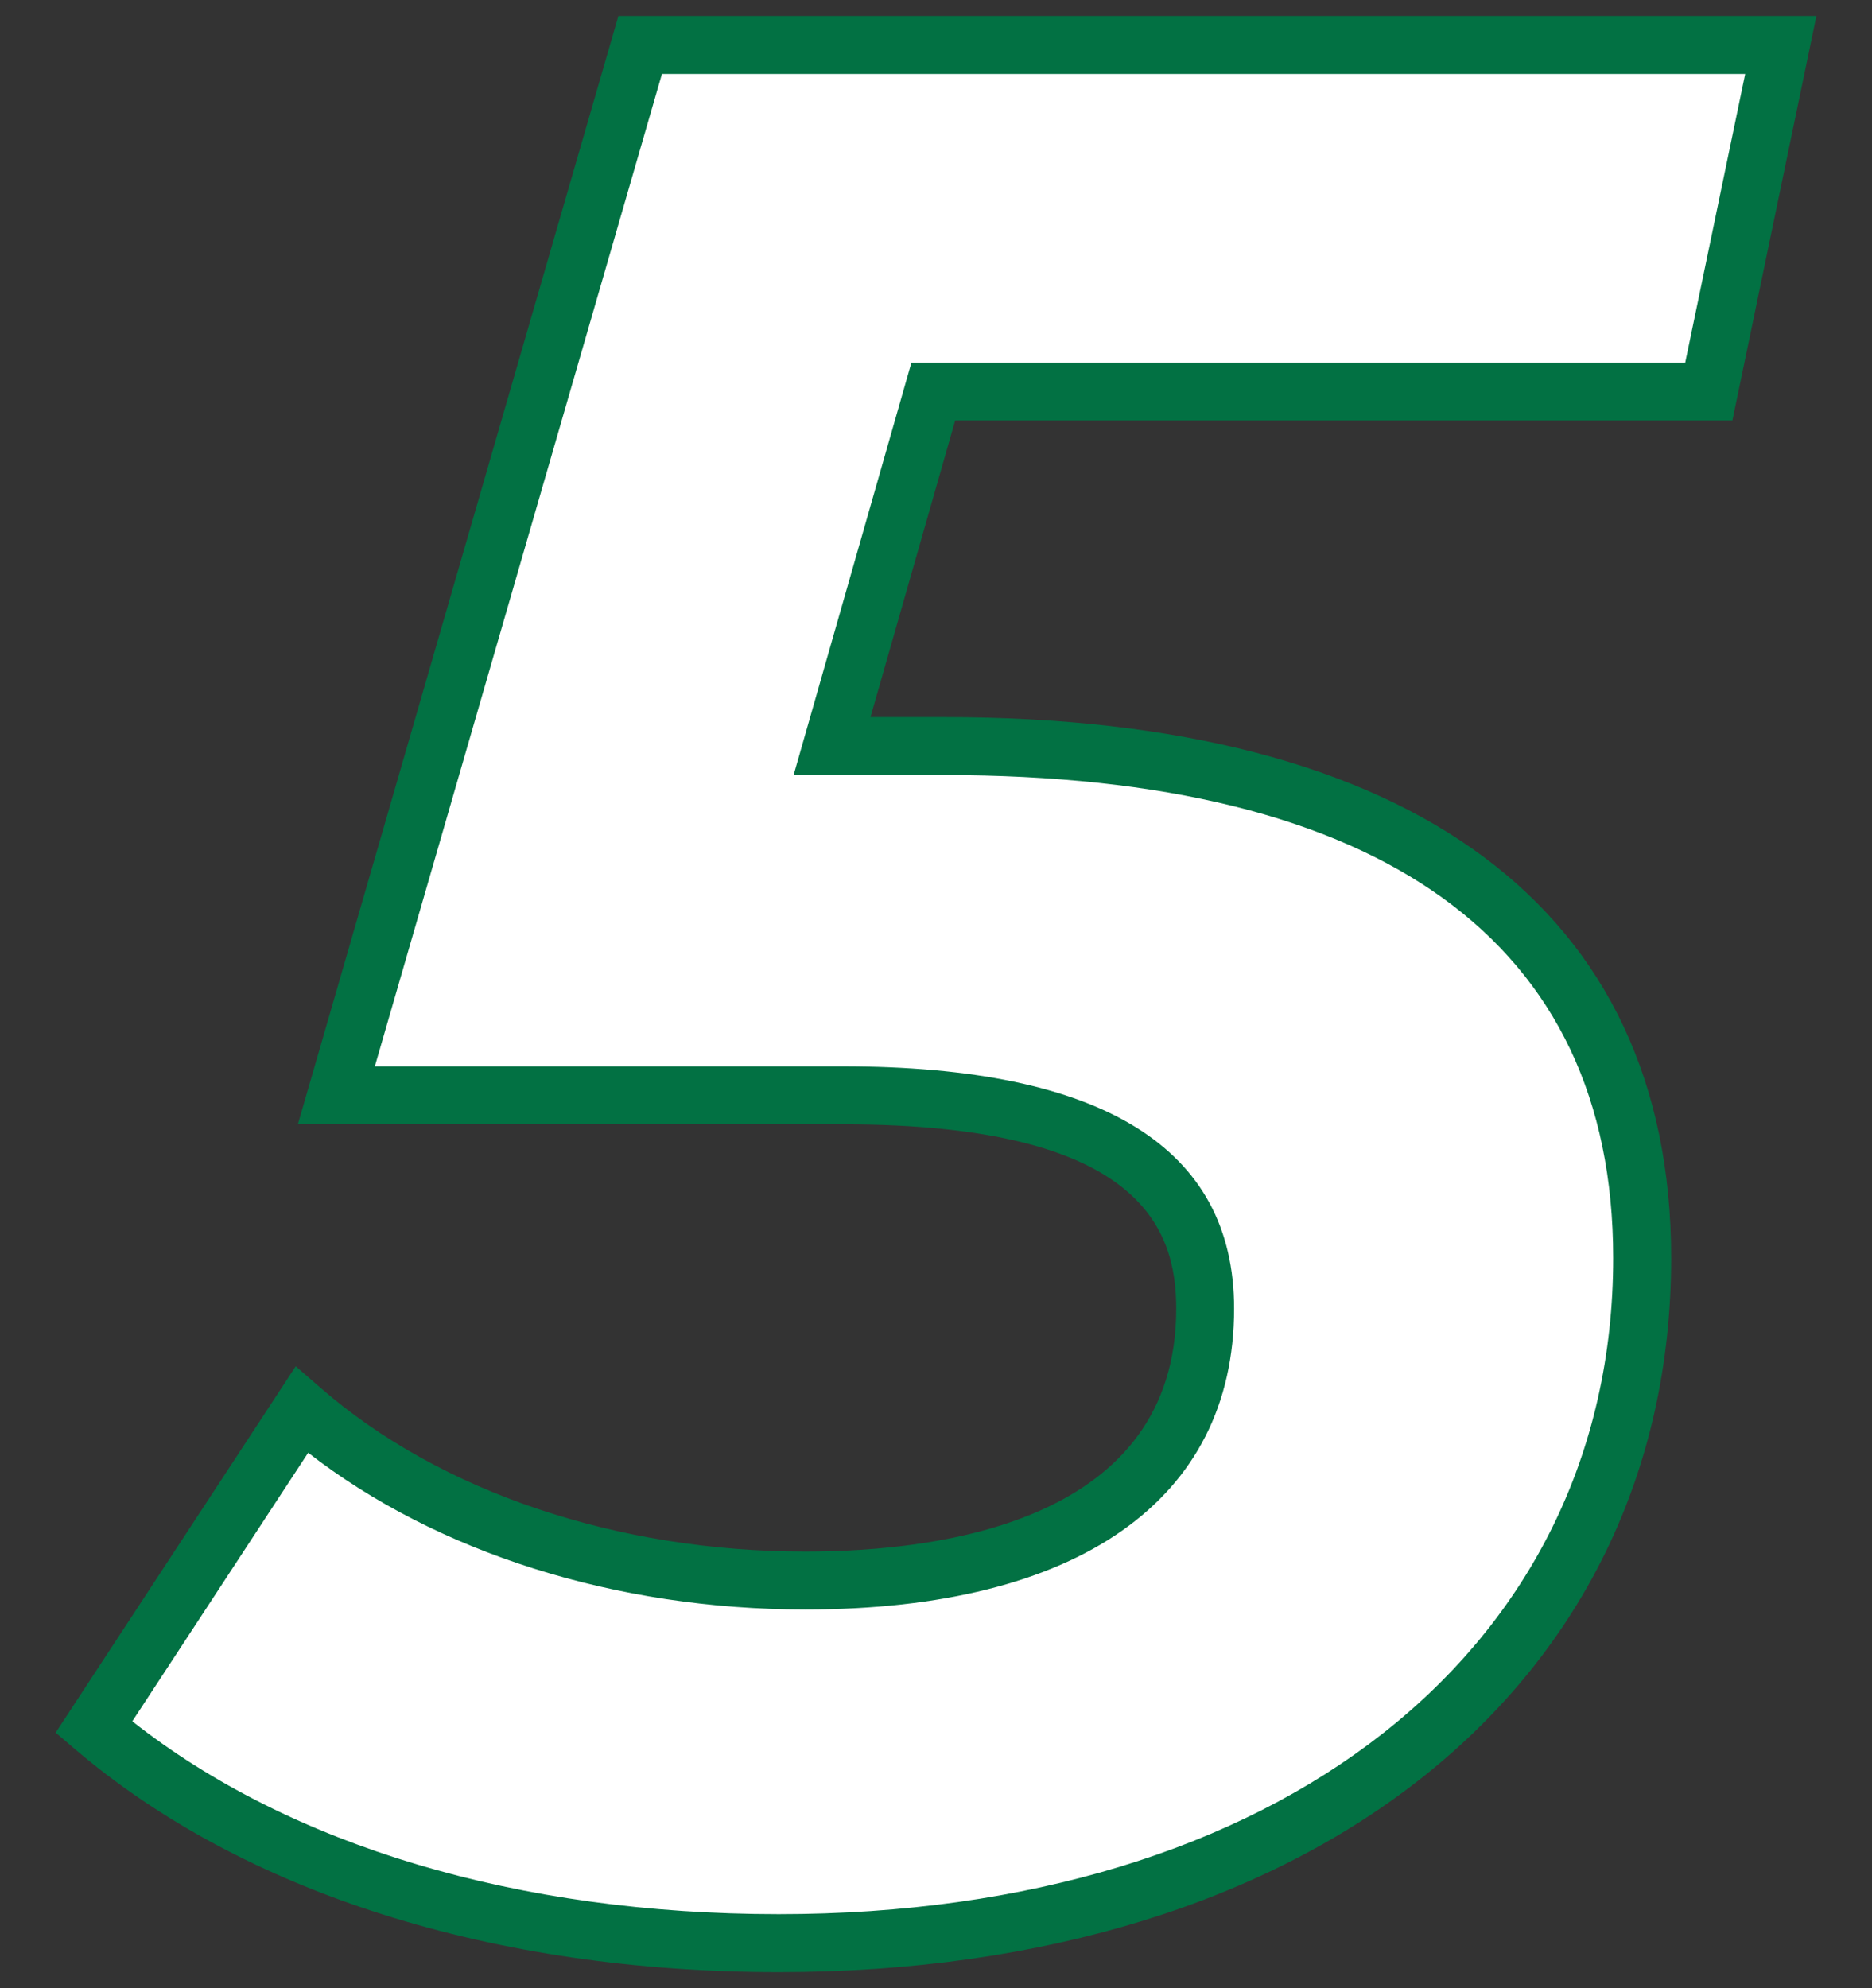
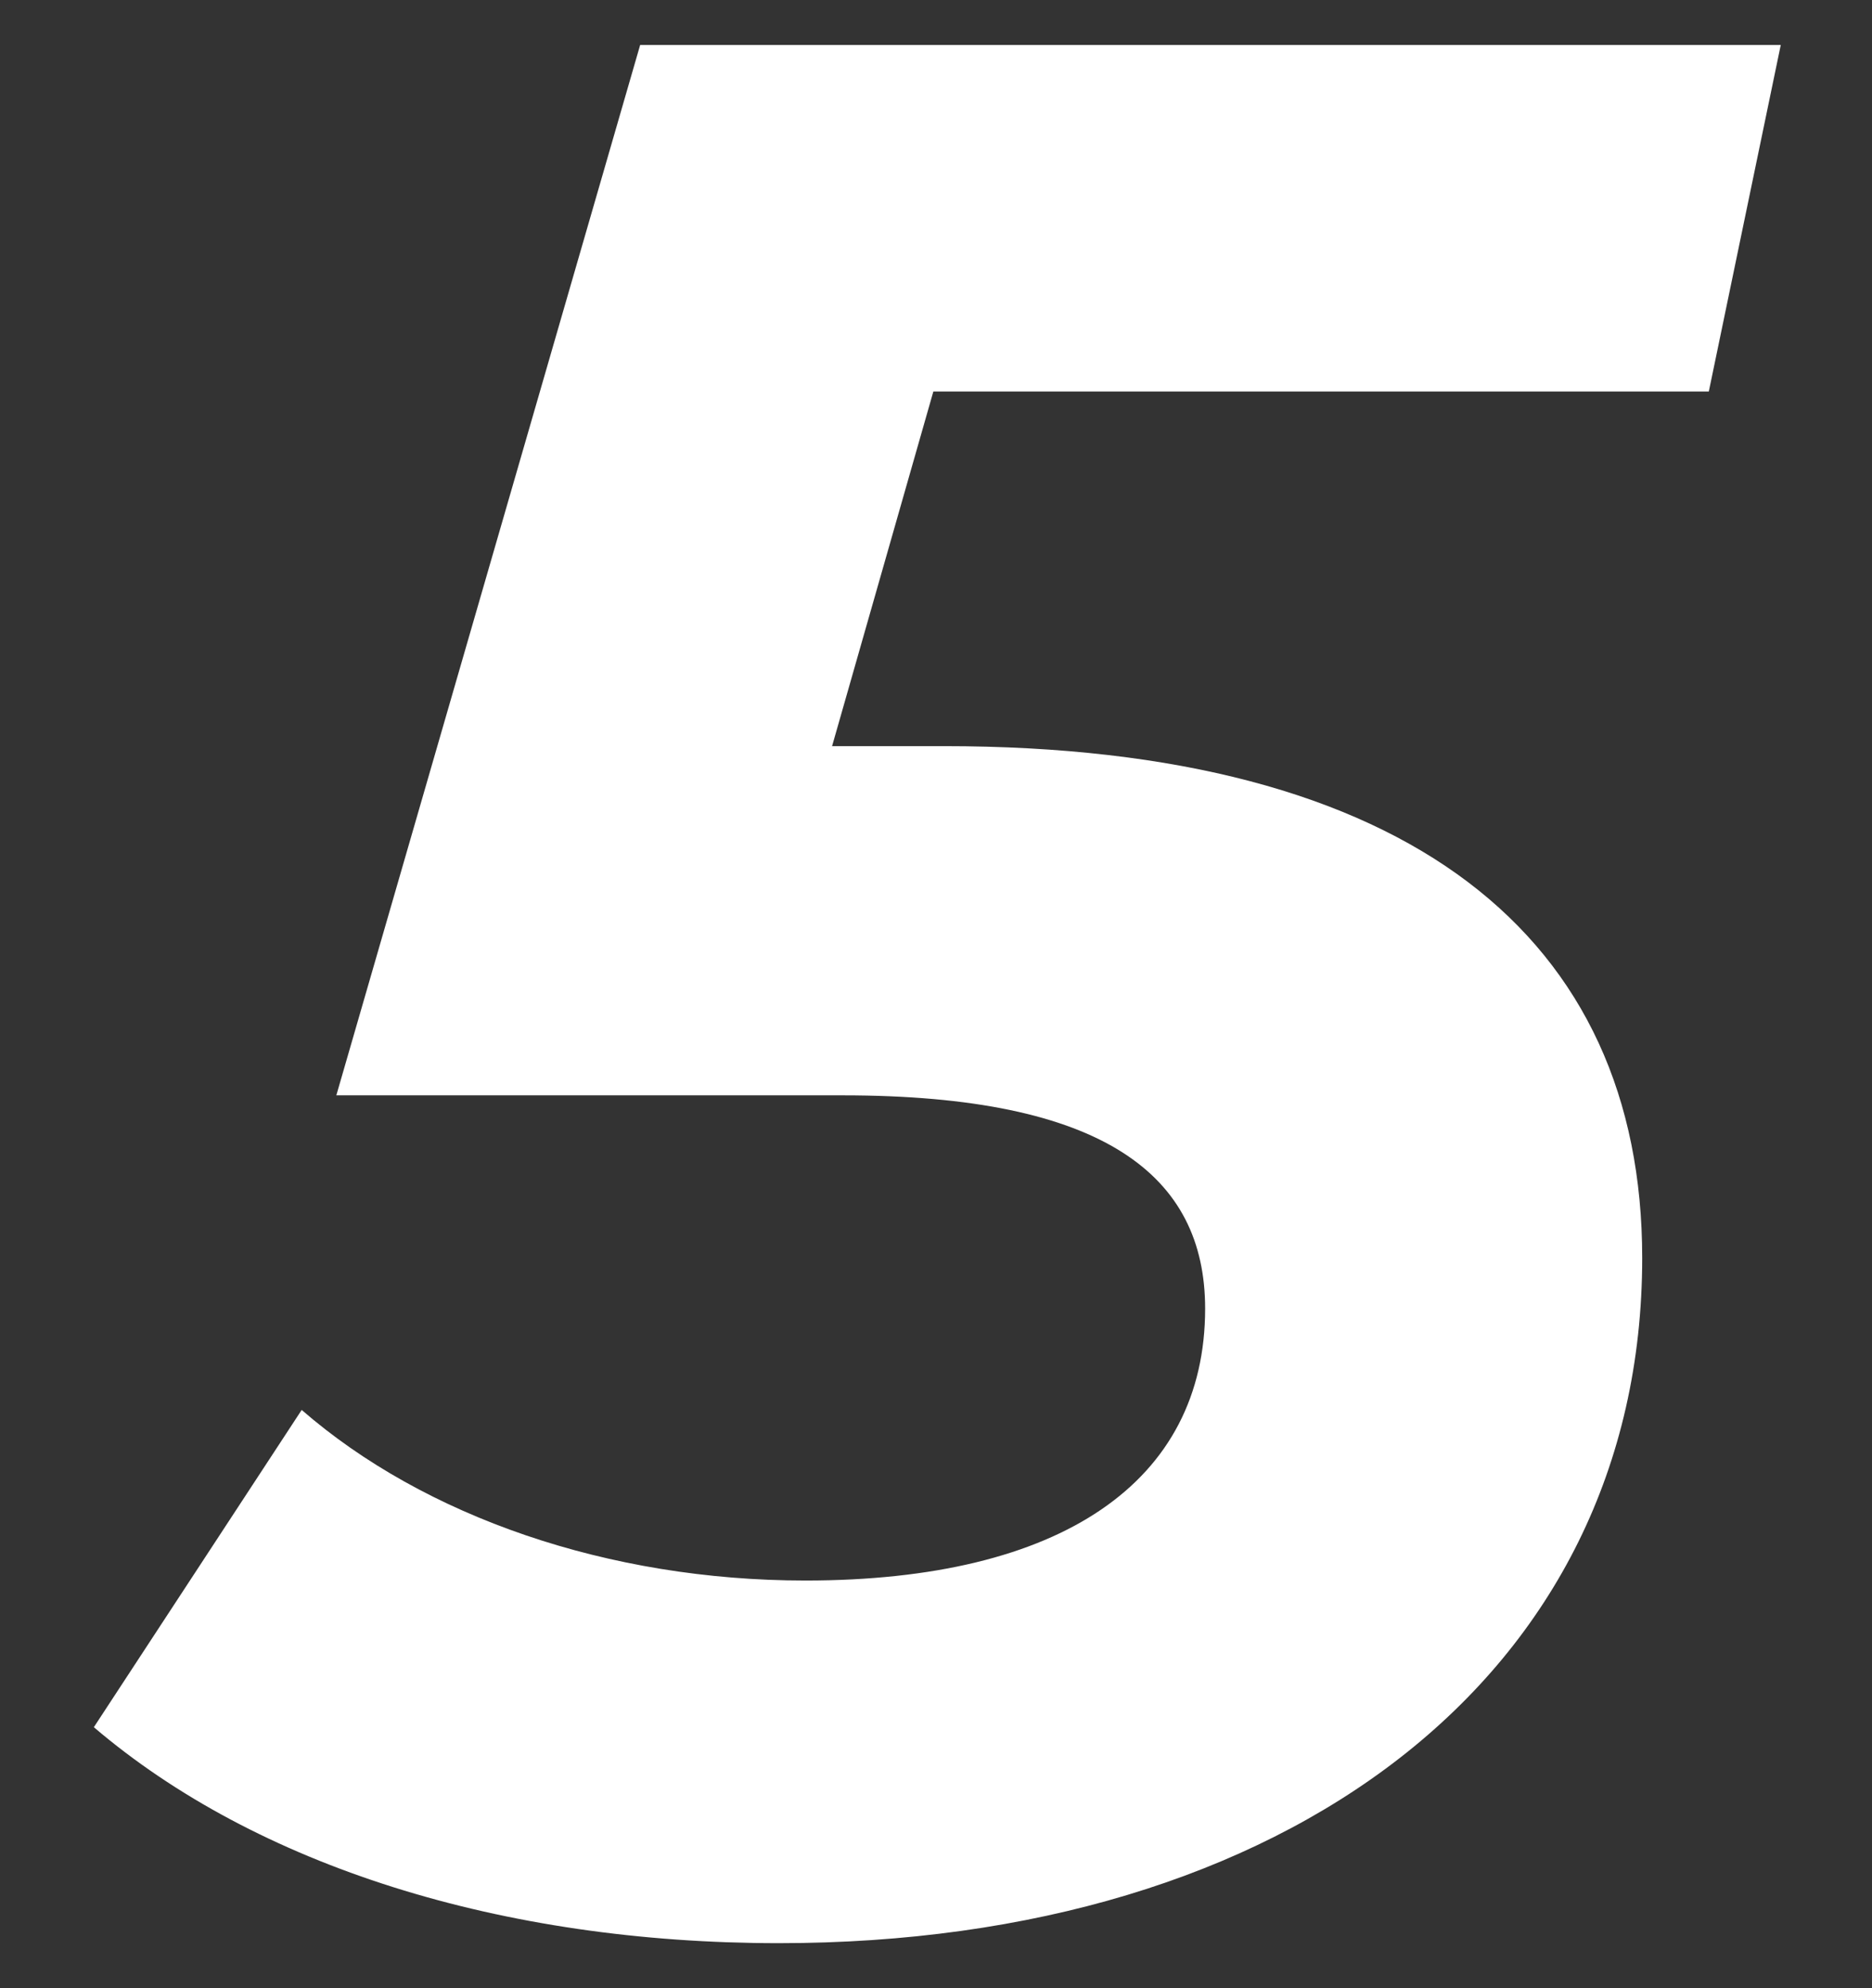
<svg xmlns="http://www.w3.org/2000/svg" version="1.1" id="レイヤー_1" x="0px" y="0px" viewBox="0 0 32.316 34.308" style="enable-background:new 0 0 32.316 34.308;" xml:space="preserve">
  <rect x="0" y="0" width="32.316" height="34.308" fill="#333333" stroke="none" />
  <style type="text/css">
	.st0{fill:#FFFFFF;}
	.st1{fill:#027143;}
</style>
  <g>
    <g>
      <path class="st0" d="M16.112,6.757l-1.748,6.119h1.932c8.051,0,12.053,3.312,12.053,8.833    c0,7.223-6.165,11.824-14.905,11.824c-4.785,0-9.017-1.334-11.824-3.727    l3.588-5.475c2.117,1.84,5.291,2.944,8.695,2.944    c4.417,0,6.901-1.702,6.901-4.692c0-2.3-1.749-3.681-6.257-3.681H5.806    L11.051,0.776h19.69l-1.242,5.98H16.112z" />
-       <path class="st1" d="M13.444,34.032c-4.924,0-9.238-1.366-12.148-3.846l-0.335-0.286    l4.144-6.322l0.432,0.375c2.062,1.793,5.112,2.822,8.367,2.822    c2.391,0,6.401-0.544,6.401-4.192c0-1.365-0.597-3.181-5.757-3.181h-9.406    L10.675,0.276h20.681l-1.45,6.98H16.489l-1.462,5.119h1.269    c8.095,0,12.553,3.314,12.553,9.333C28.849,29.079,22.658,34.032,13.444,34.032z     M2.284,29.704c2.723,2.149,6.664,3.328,11.159,3.328    c8.616,0,14.405-4.551,14.405-11.324c0-5.452-3.995-8.333-11.553-8.333h-2.595    l2.034-7.119h13.358L30.127,1.276H11.427L6.471,18.402h8.076    c4.483,0,6.757,1.407,6.757,4.181c0,3.3-2.698,5.192-7.401,5.192    c-3.27,0-6.362-0.98-8.583-2.705L2.284,29.704z" />
    </g>
  </g>
</svg>